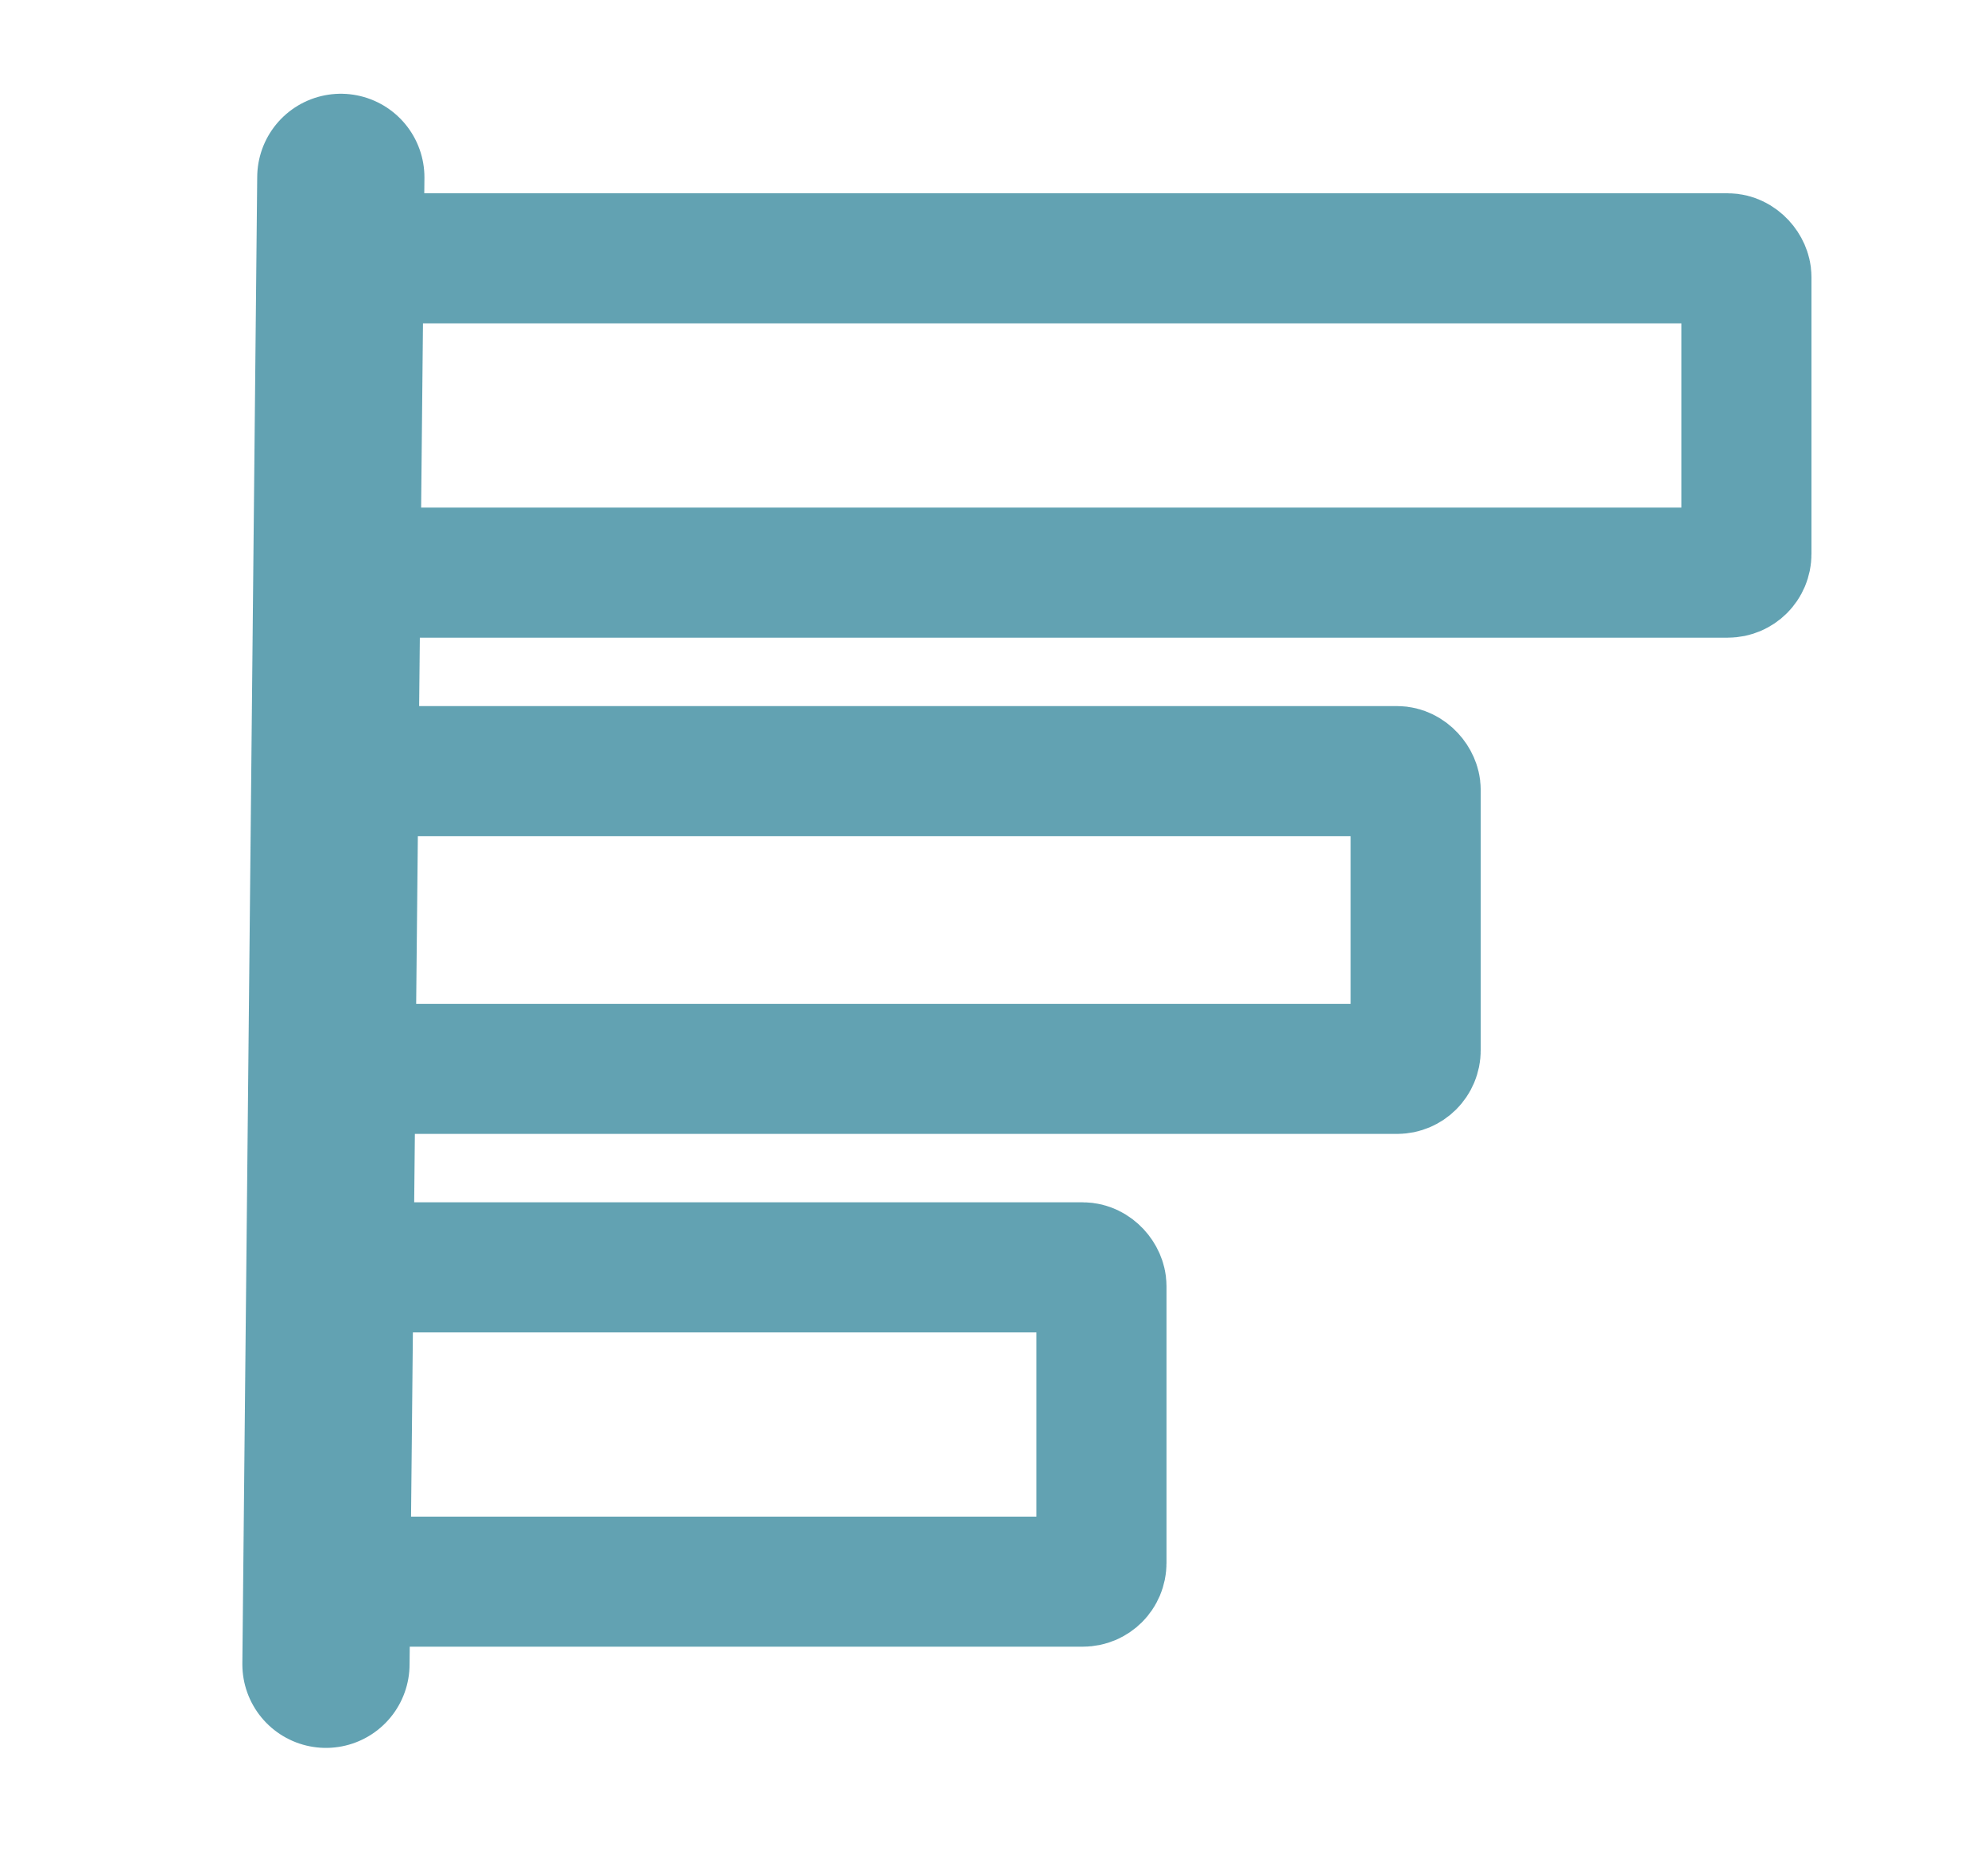
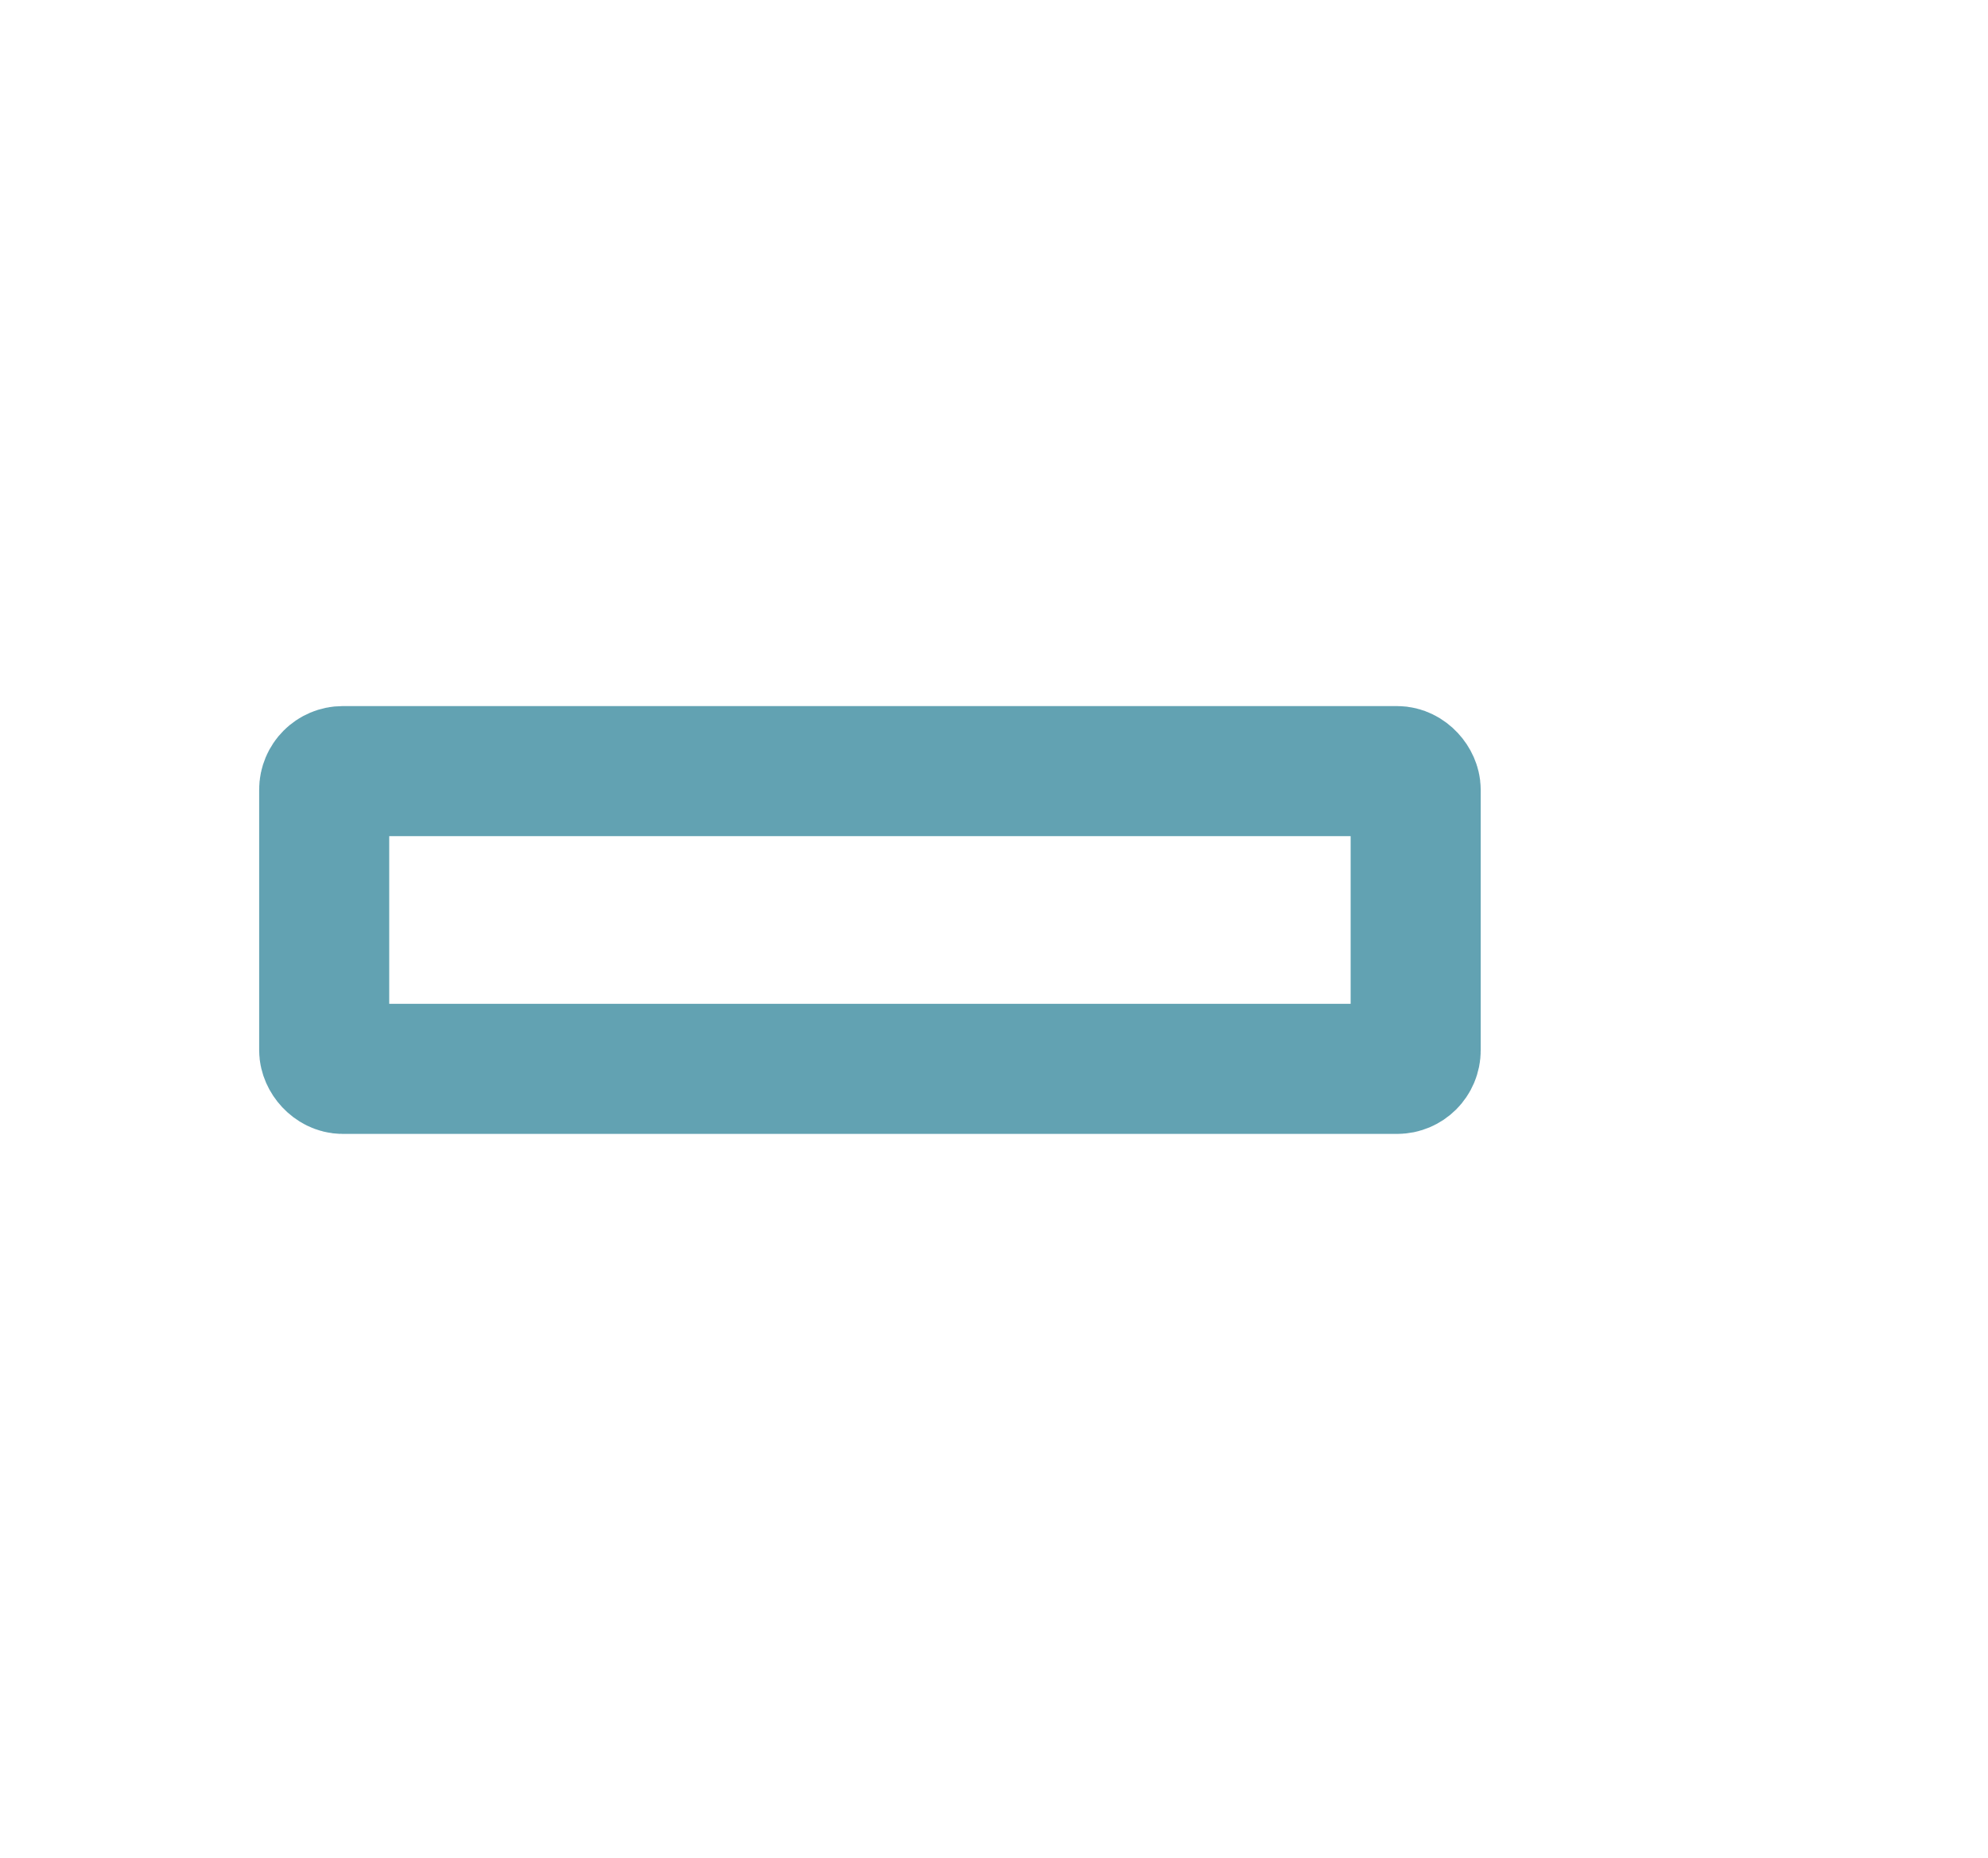
<svg xmlns="http://www.w3.org/2000/svg" width="107" height="100" viewBox="0 0 107 100" fill="none">
  <g opacity="0.9">
-     <line x1="18.344" y1="9.545" x2="17.544" y2="89.556" stroke="#5198AA" stroke-width="9" stroke-linecap="round" />
-     <rect x="17.449" y="13.901" width="76.549" height="16.912" rx="1" stroke="#5198AA" stroke-width="7" />
    <rect x="17.449" y="41.495" width="58.747" height="16.022" rx="1" stroke="#5198AA" stroke-width="7" />
-     <rect x="17.449" y="68.198" width="41.835" height="16.912" rx="1" stroke="#5198AA" stroke-width="7" />
  </g>
</svg>